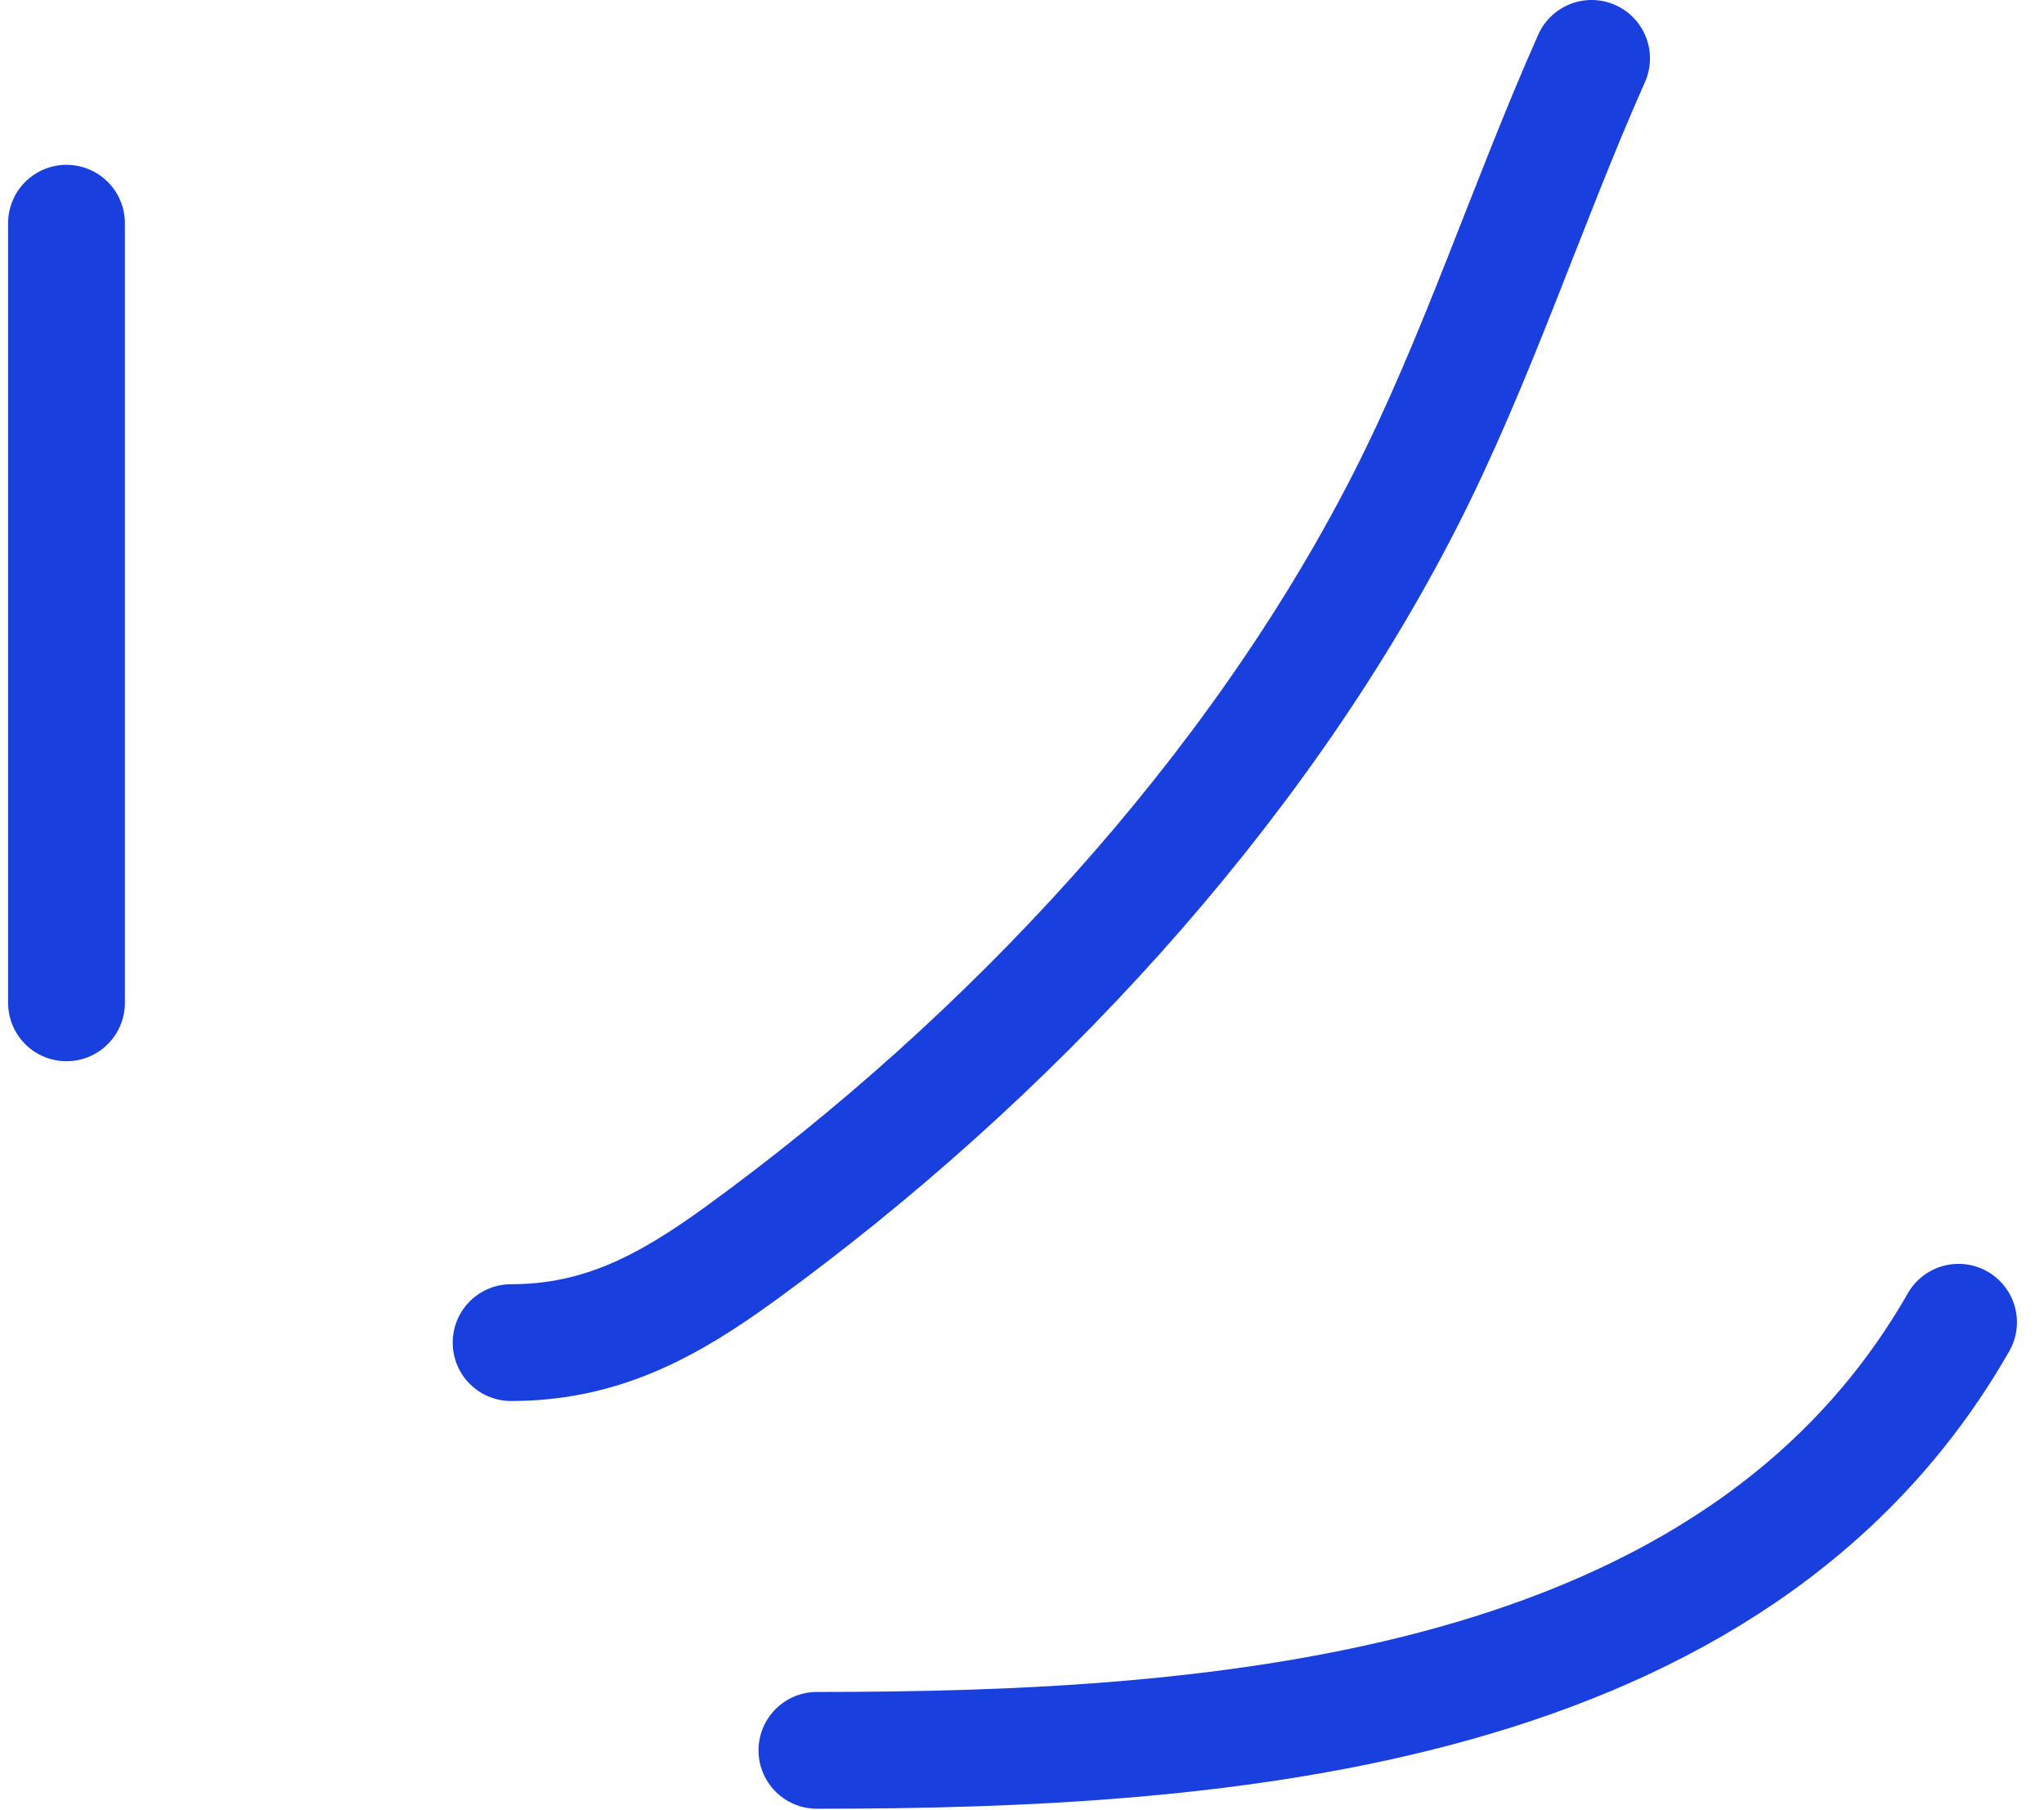
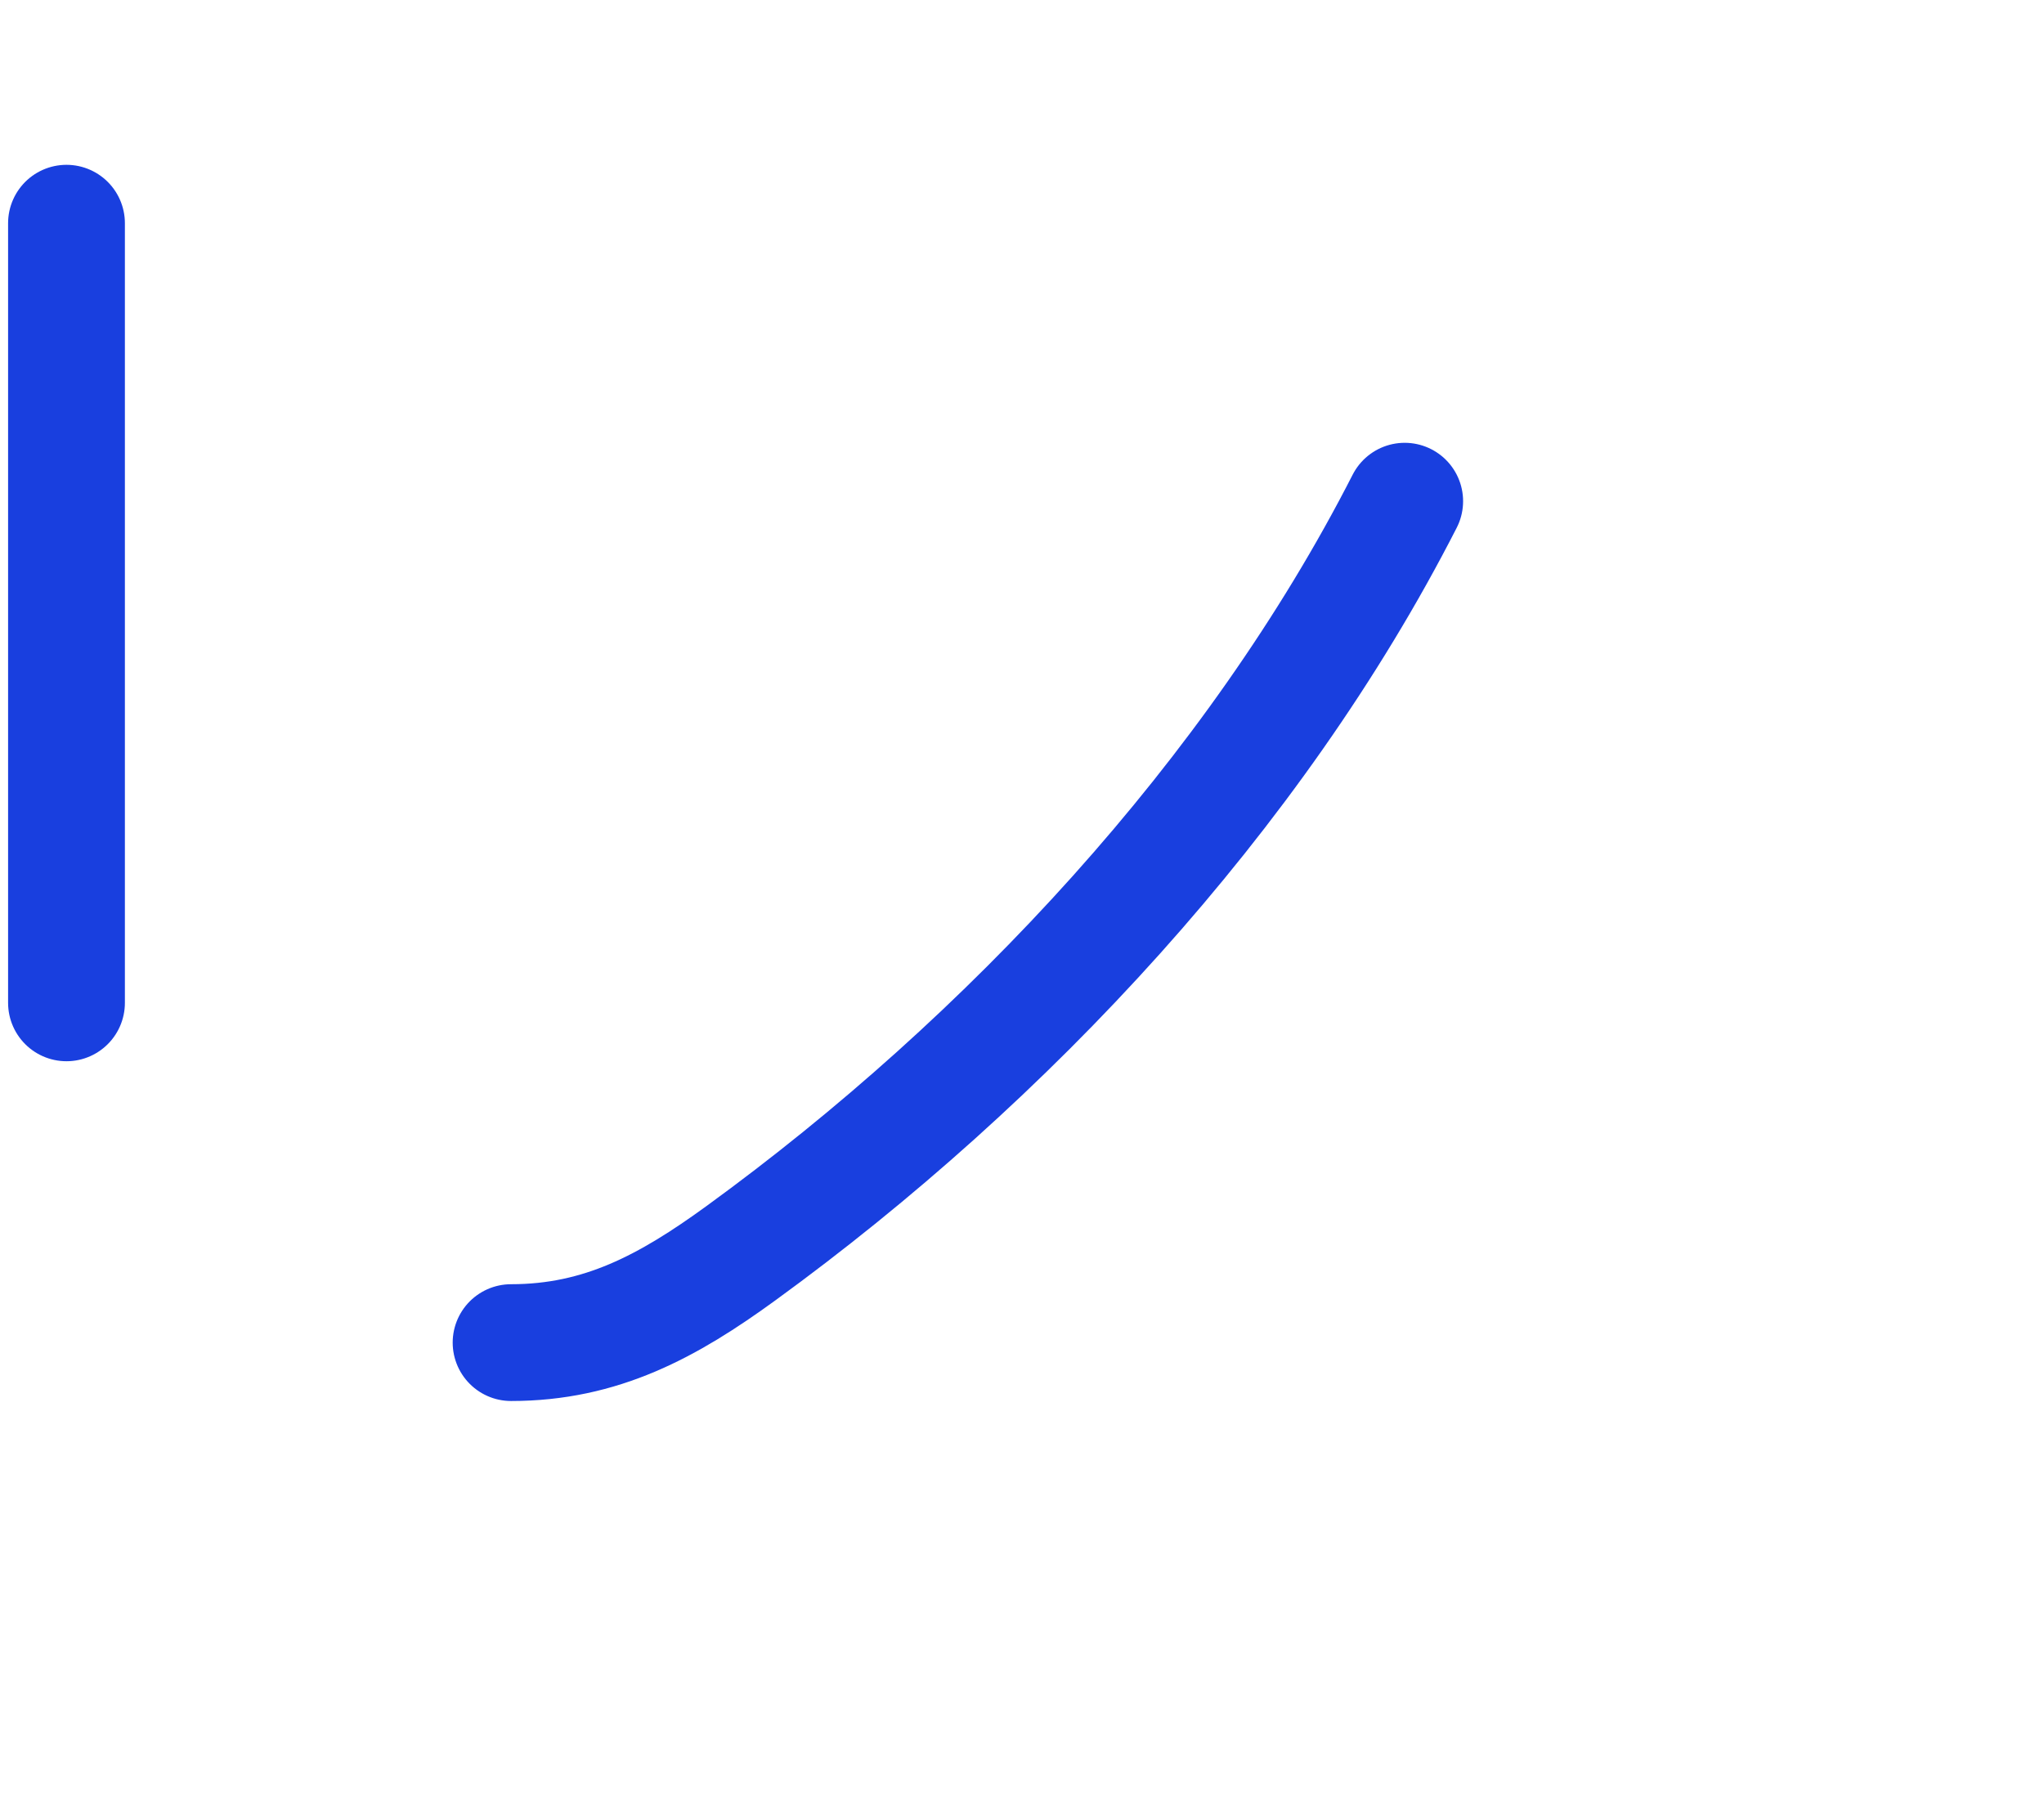
<svg xmlns="http://www.w3.org/2000/svg" width="70" height="62" viewBox="0 0 70 62" fill="none">
  <path d="M2.277 7.645V34.347" stroke="#193FDF" stroke-width="4" stroke-linecap="round" />
-   <path d="M27.976 59.949C41.797 59.949 59.405 58.706 67.073 45.287" stroke="#193FDF" stroke-width="4" stroke-linecap="round" />
-   <path d="M17.503 45.984C20.586 45.984 22.873 44.742 25.377 42.92C34.492 36.291 42.963 27.238 48.106 17.166C50.581 12.318 52.3 6.964 54.506 2" stroke="#193FDF" stroke-width="4" stroke-linecap="round" />
+   <path d="M17.503 45.984C20.586 45.984 22.873 44.742 25.377 42.92C34.492 36.291 42.963 27.238 48.106 17.166" stroke="#193FDF" stroke-width="4" stroke-linecap="round" />
</svg>